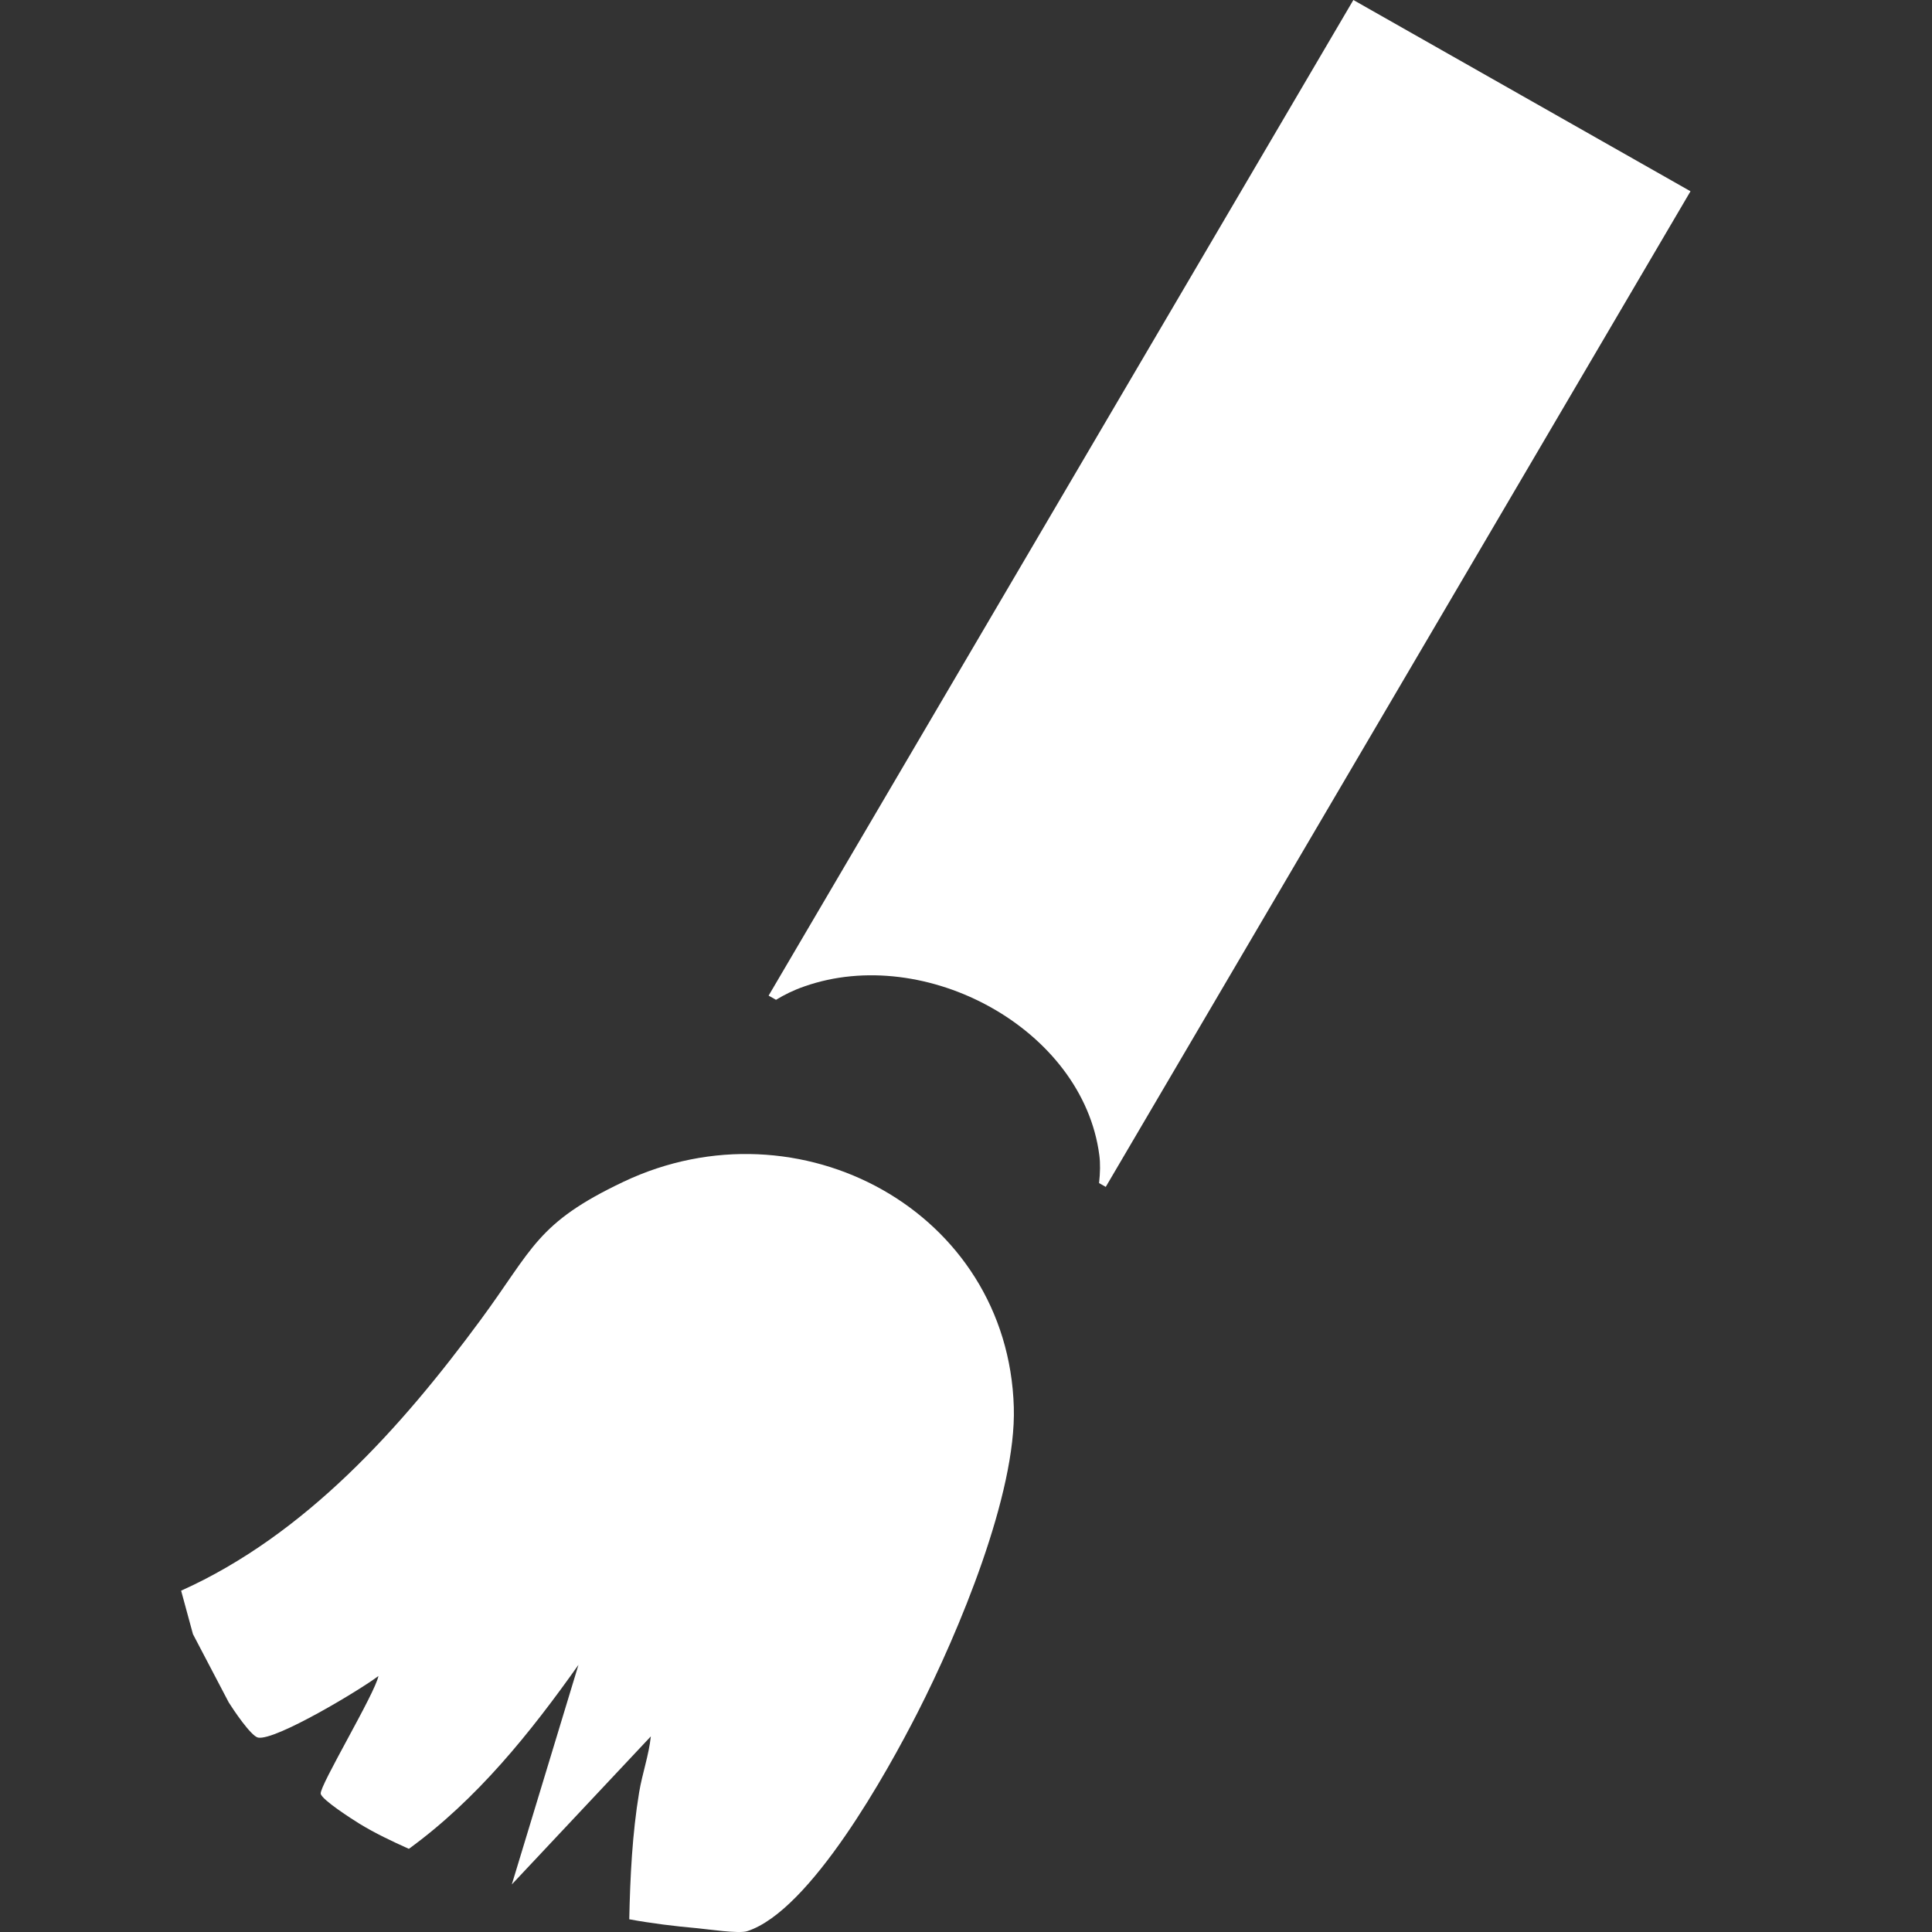
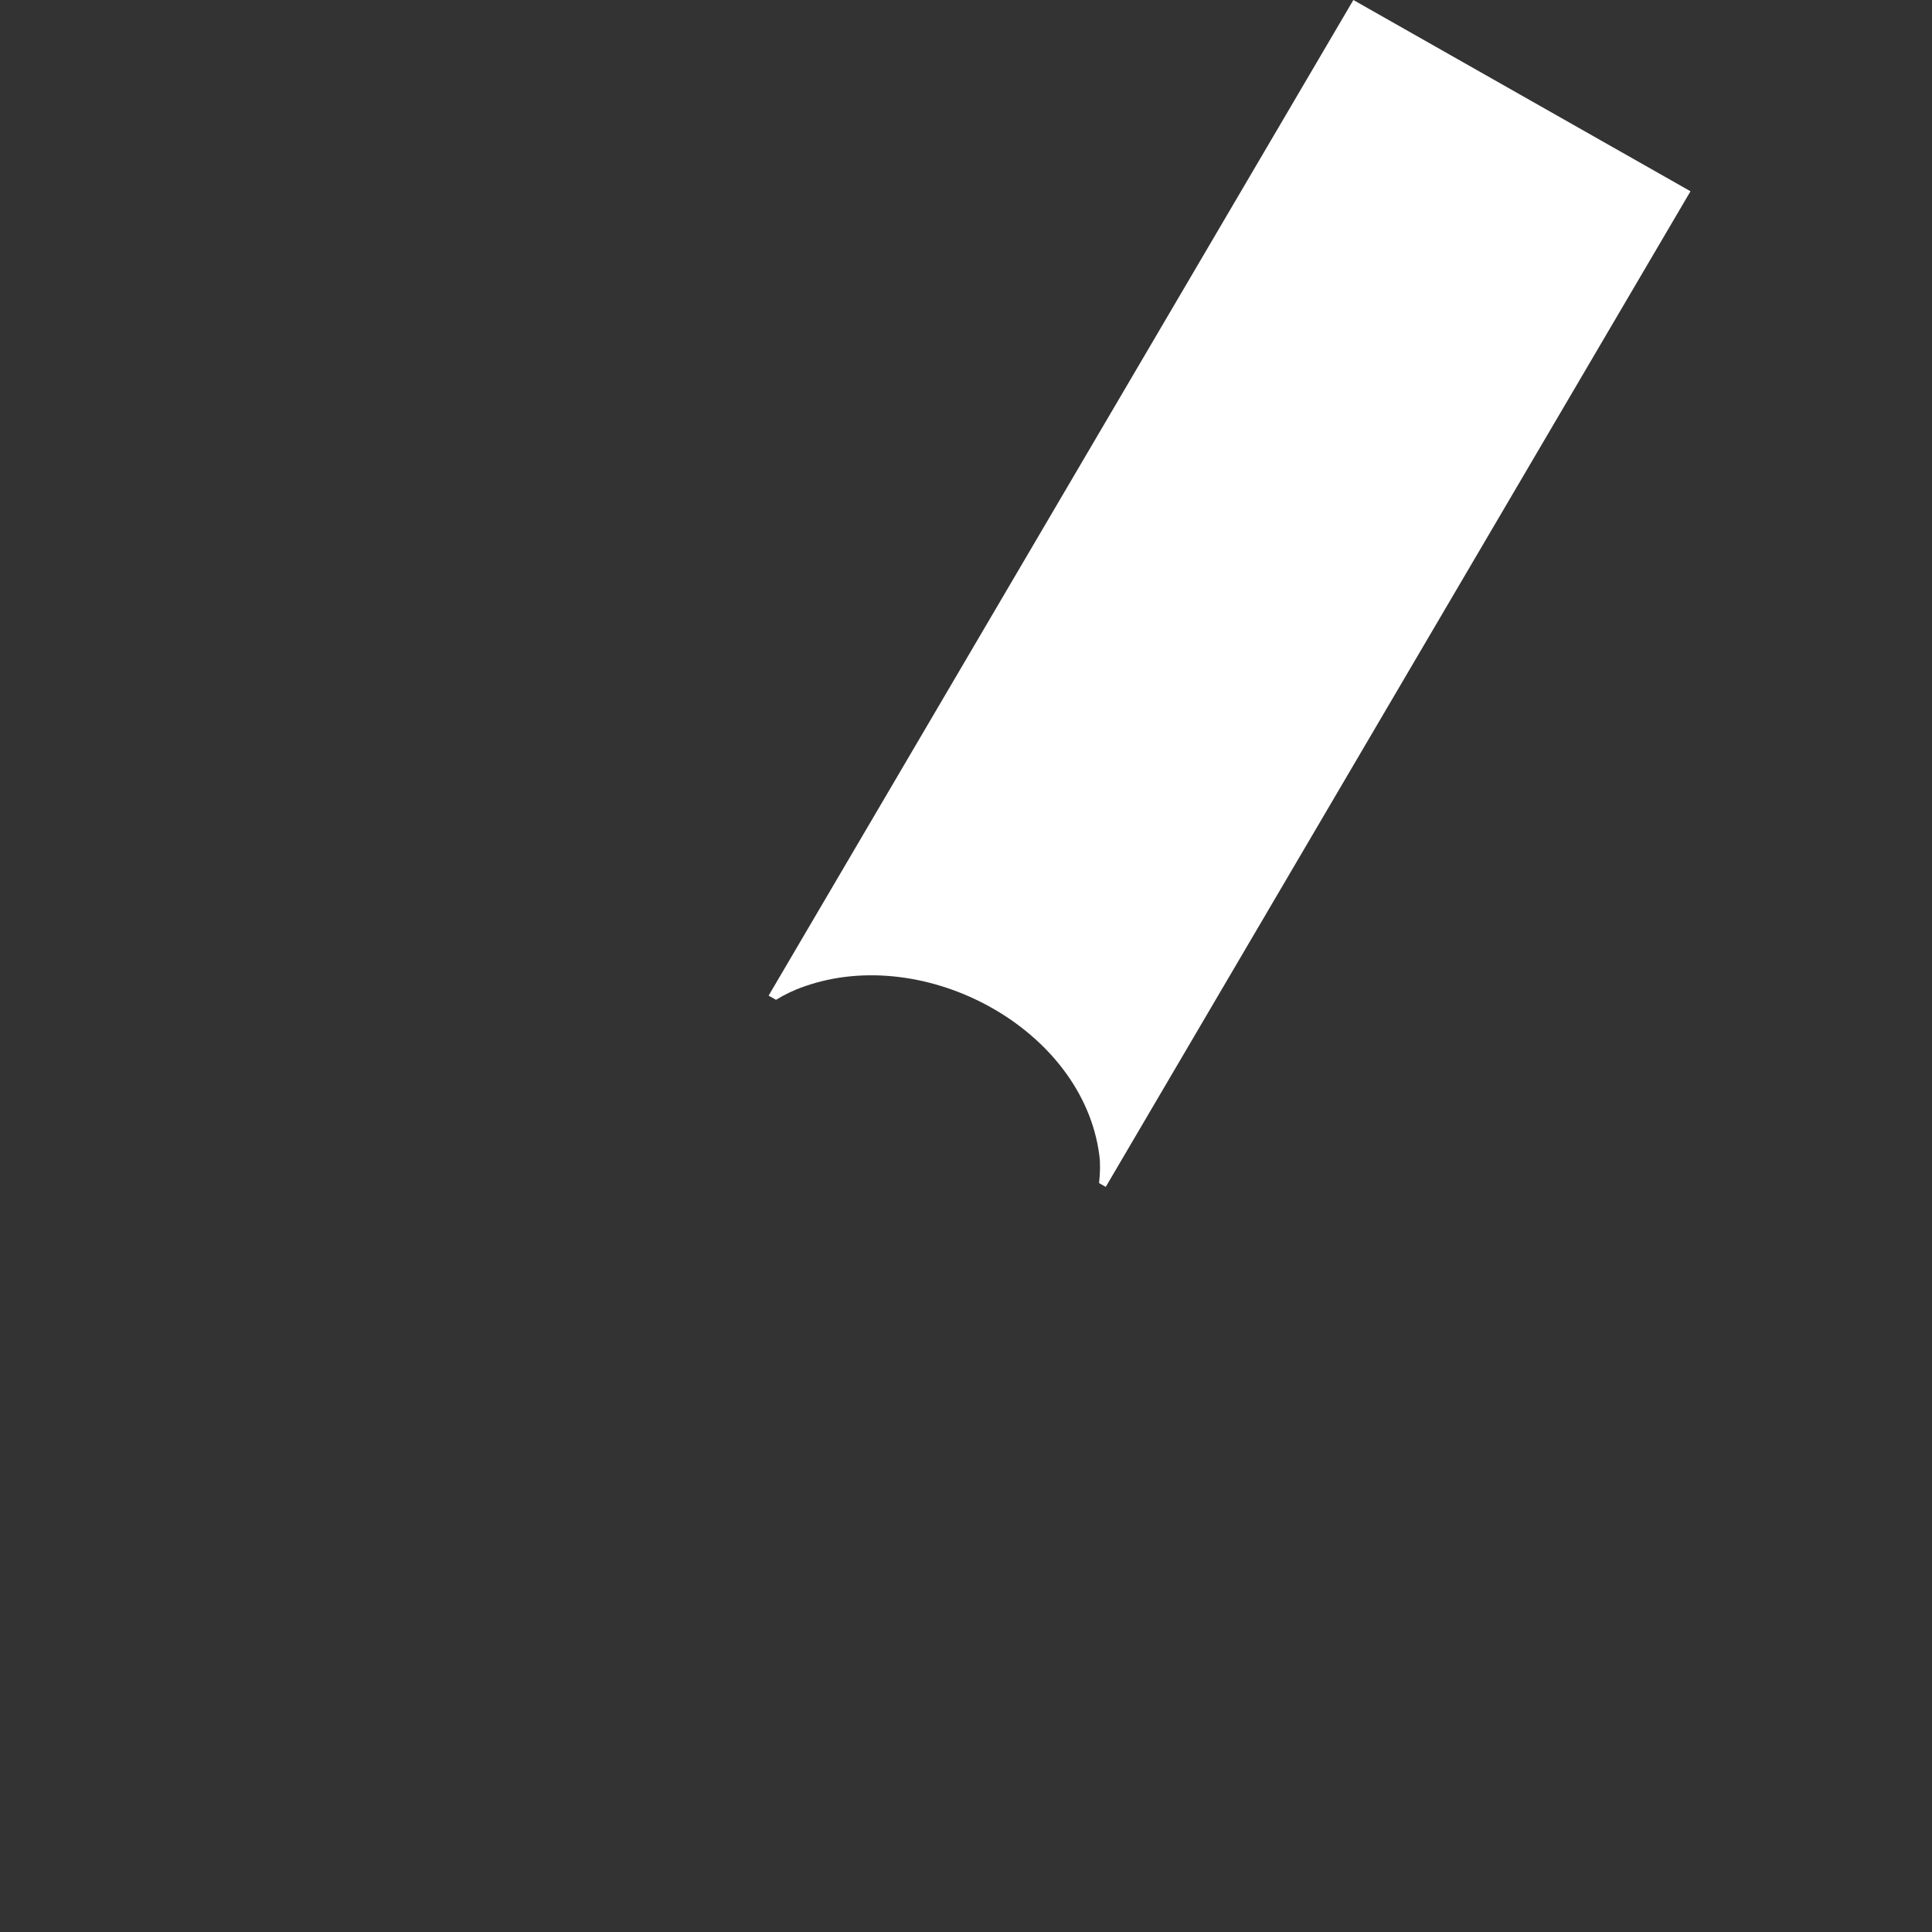
<svg xmlns="http://www.w3.org/2000/svg" width="24" height="24" viewBox="0 0 24 24" fill="none">
  <rect x="0" y="0" width="24" height="24" fill="#333333" stroke="none" />
  <path d="M16.812 0L9.548 12.368L9.64 12.42C9.743 12.357 9.858 12.3 9.991 12.254C11.497 11.723 13.452 12.783 13.656 14.349C13.67 14.451 13.667 14.57 13.653 14.697L13.736 14.744L21 2.376L16.812 0Z" fill="white" />
-   <path d="M7.744 14.681C6.666 15.193 6.626 15.506 5.969 16.398C4.99 17.727 3.797 19.065 2.25 19.76L2.397 20.3L2.842 21.149C2.898 21.238 3.118 21.567 3.206 21.585C3.421 21.626 4.479 20.989 4.701 20.82C4.661 21.034 3.967 22.186 3.984 22.282C3.997 22.357 4.372 22.597 4.464 22.654C4.66 22.774 4.868 22.872 5.079 22.967C5.926 22.351 6.589 21.524 7.186 20.681L6.358 23.409L8.085 21.57C8.06 21.805 7.979 22.03 7.94 22.263C7.854 22.782 7.828 23.316 7.817 23.842C8.095 23.893 8.379 23.928 8.661 23.953C8.8 23.966 9.177 24.023 9.281 23.99C10.07 23.737 11.029 21.998 11.397 21.277C11.911 20.27 12.626 18.559 12.594 17.482C12.523 15.047 9.928 13.644 7.744 14.681V14.681Z" fill="white" />
</svg>